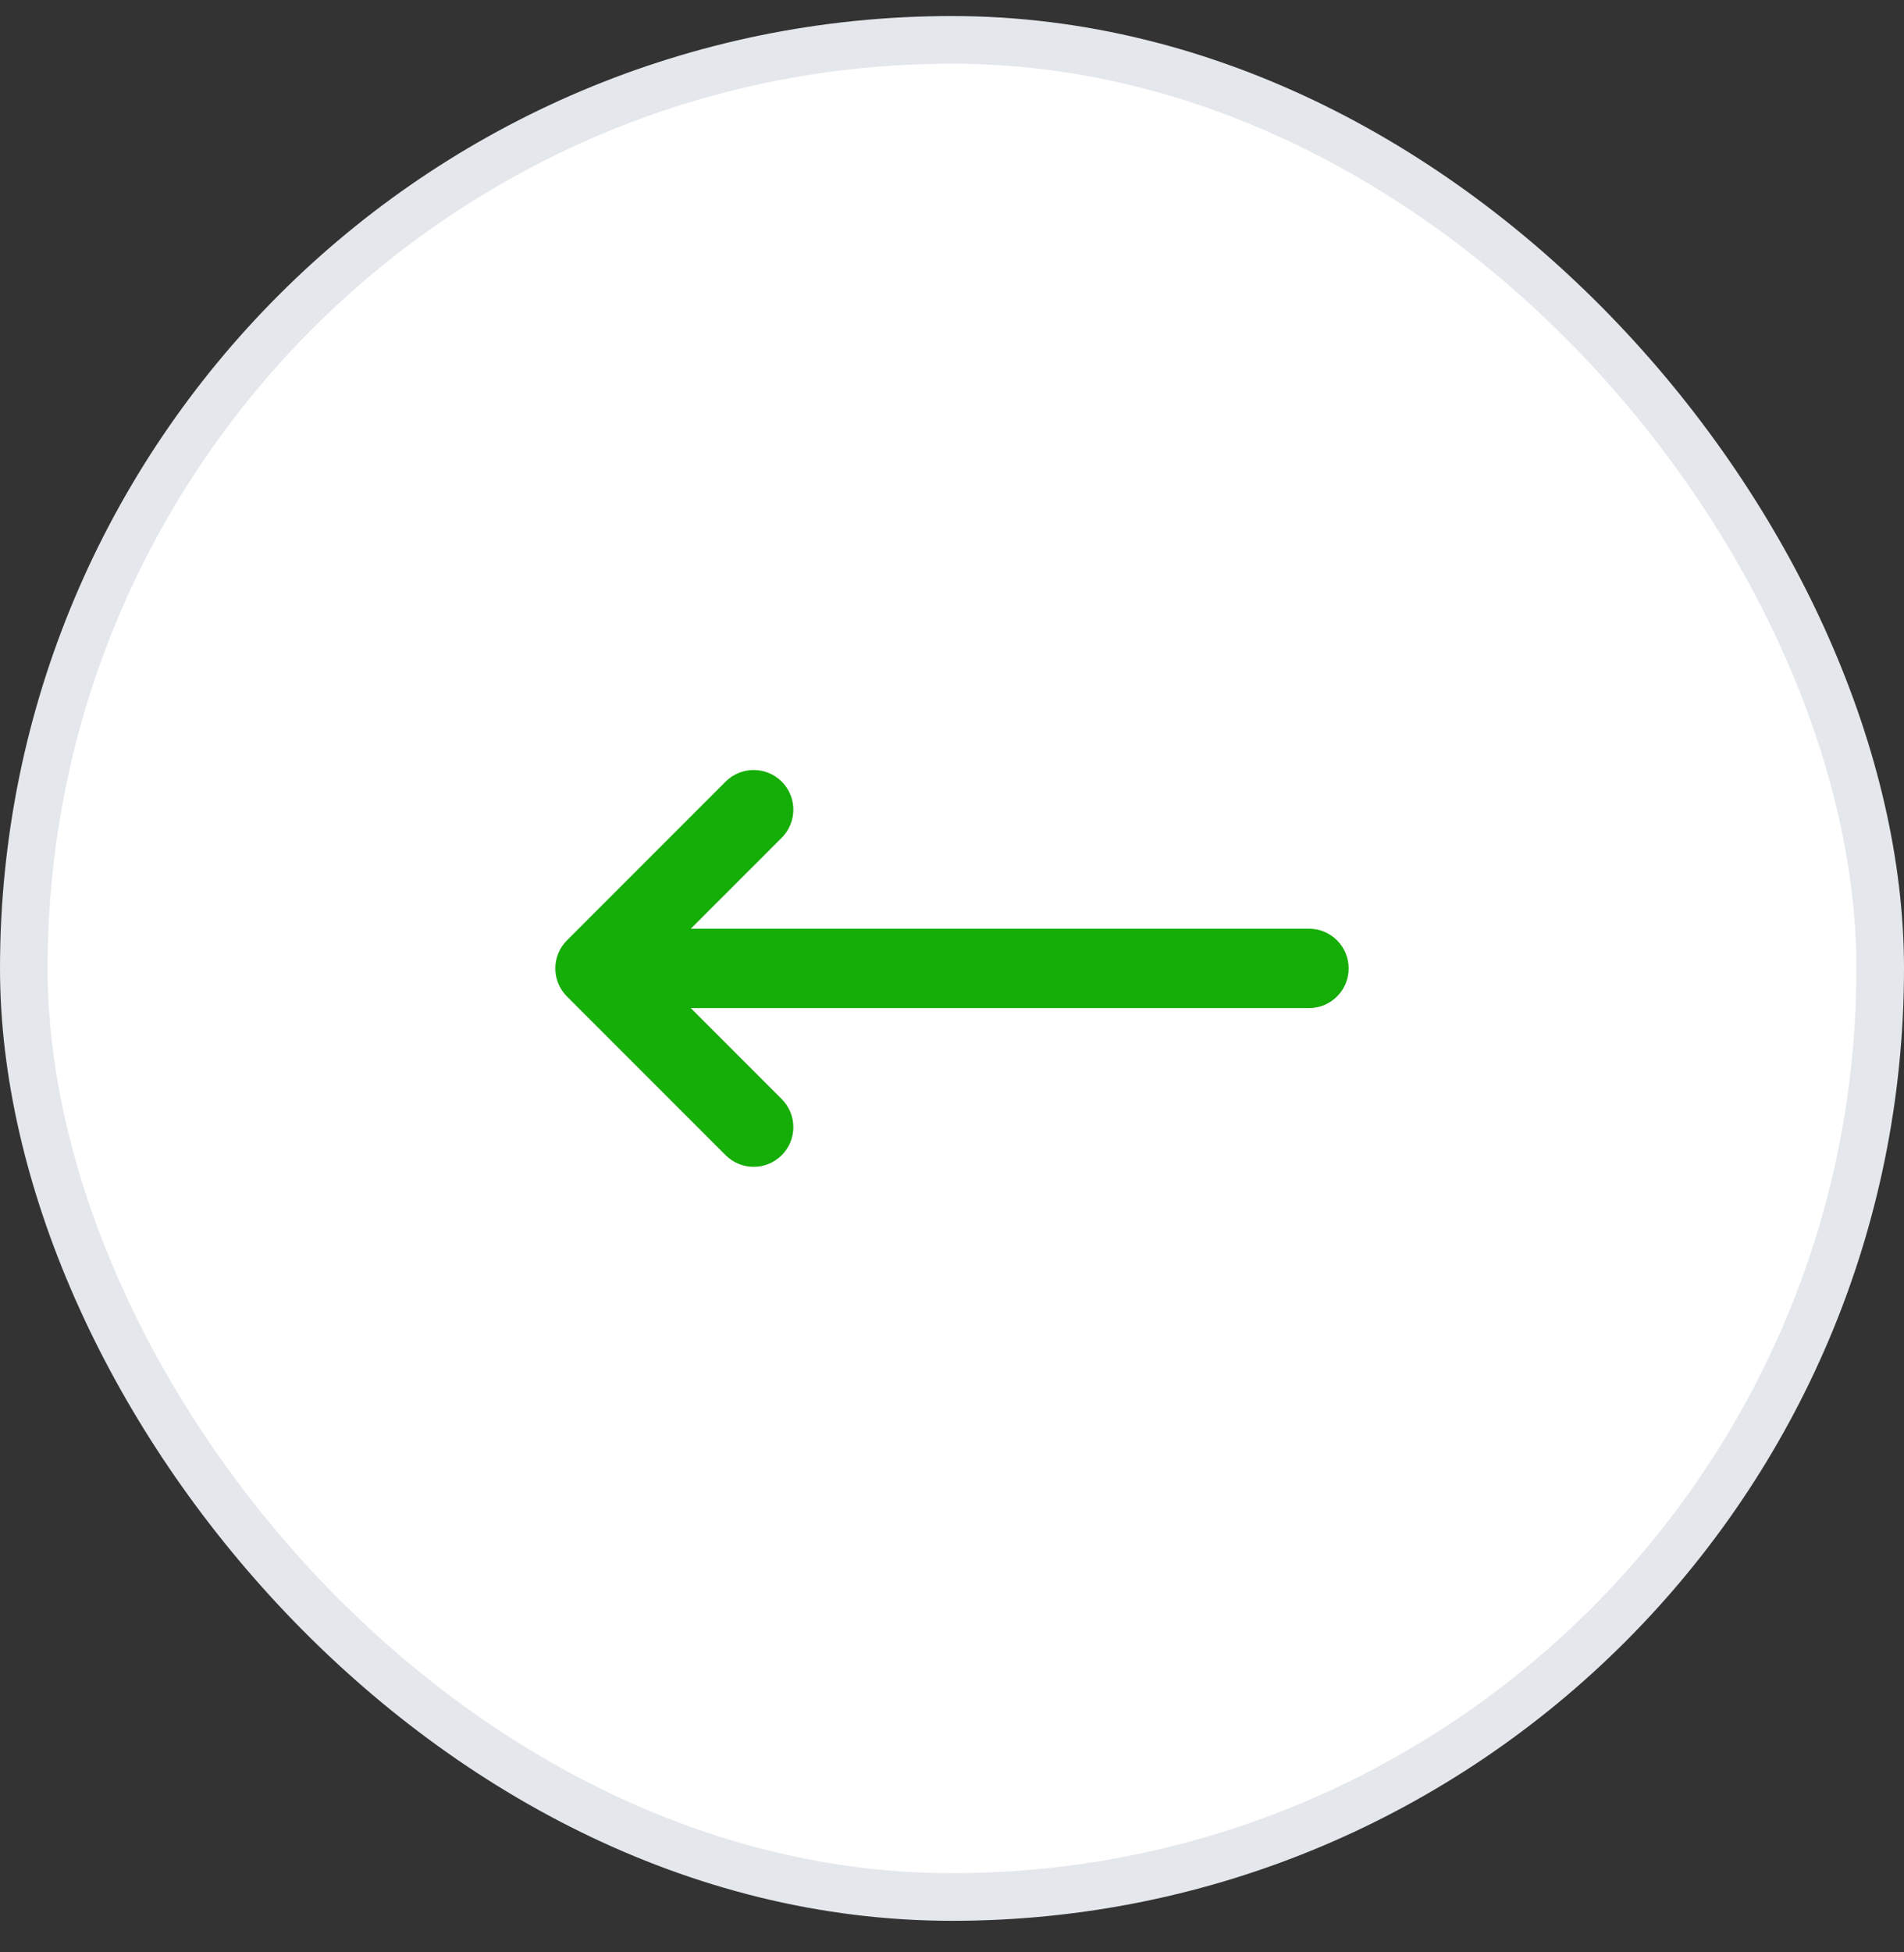
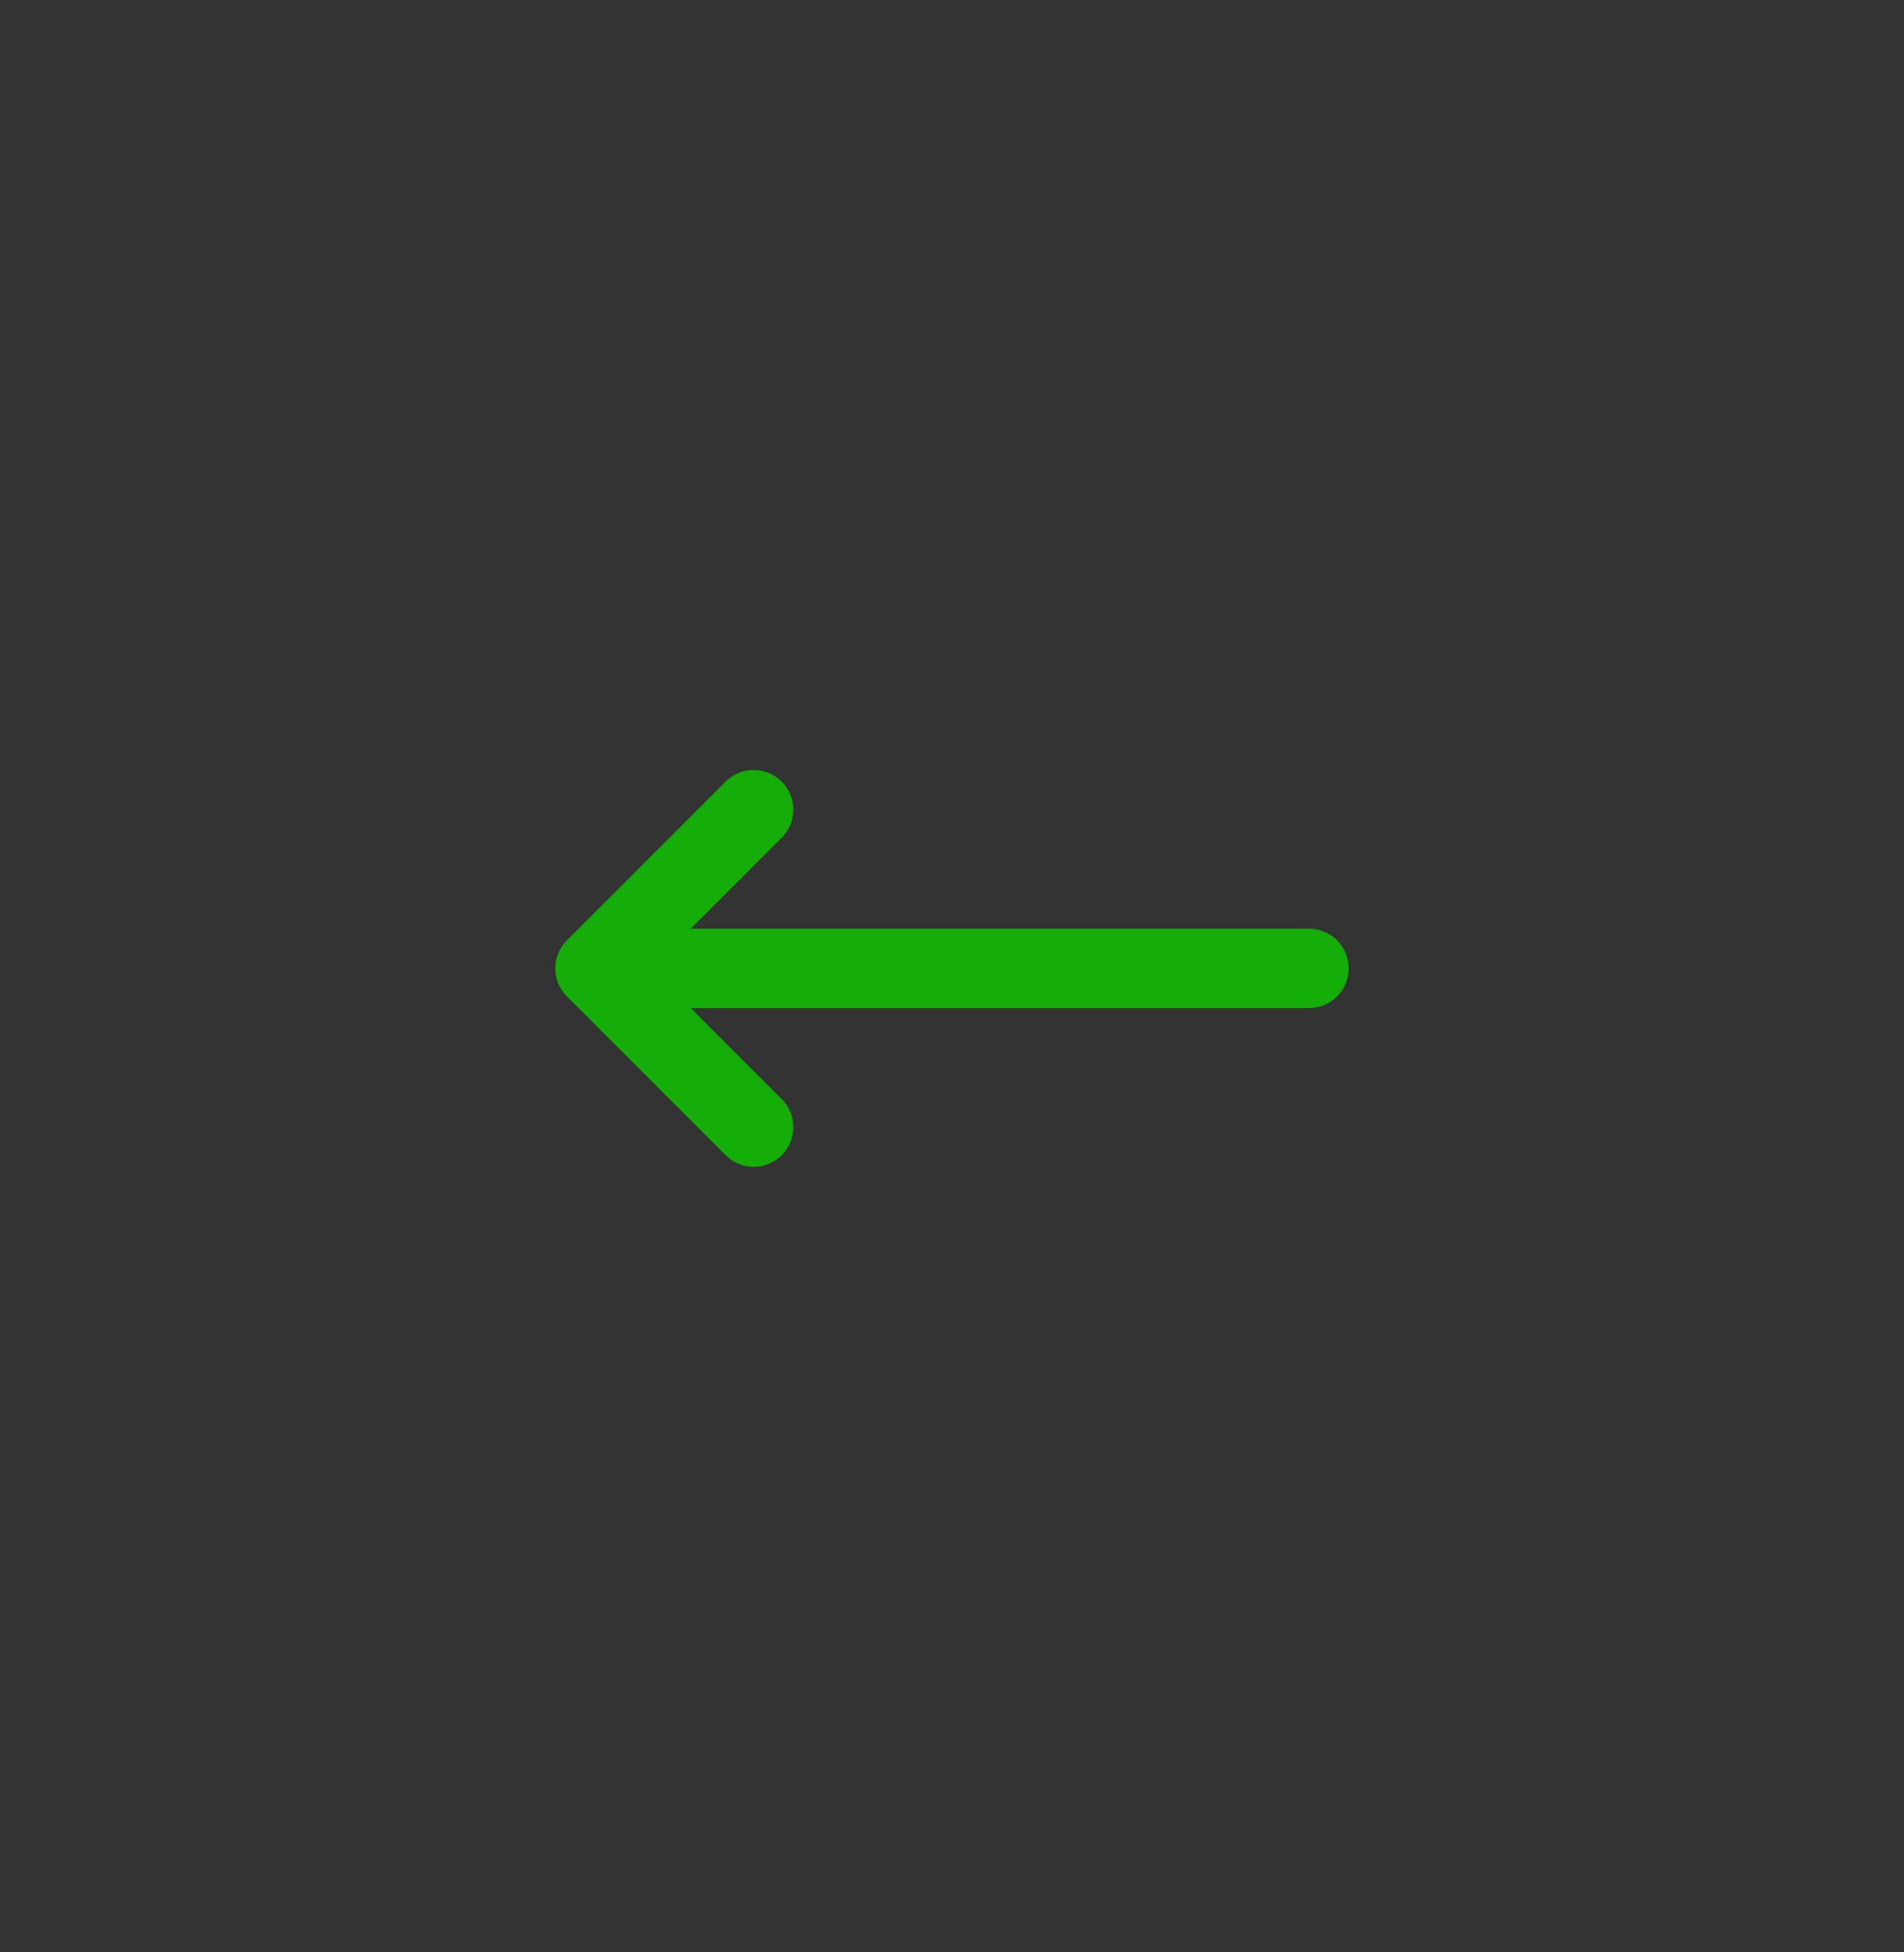
<svg xmlns="http://www.w3.org/2000/svg" width="40" height="41" viewBox="0 0 40 41" fill="none">
  <rect x="0" y="0" width="40" height="41" fill="#333333" stroke="none" />
-   <rect x="0.5" y="0.837" width="39" height="39" rx="19.5" fill="white" />
-   <rect x="0.5" y="0.837" width="39" height="39" rx="19.5" stroke="#E4E7EC" />
  <path d="M11.911 20.926C11.585 20.6 11.585 20.073 11.911 19.747L15.244 16.414C15.57 16.089 16.097 16.089 16.423 16.414C16.748 16.739 16.748 17.267 16.423 17.593L14.512 19.503L27.5 19.503C27.96 19.503 28.333 19.876 28.333 20.337C28.333 20.797 27.96 21.17 27.5 21.17L14.512 21.17L16.423 23.081C16.748 23.406 16.748 23.934 16.423 24.259C16.097 24.585 15.57 24.585 15.244 24.259L11.911 20.926Z" fill="#15AD07" />
</svg>